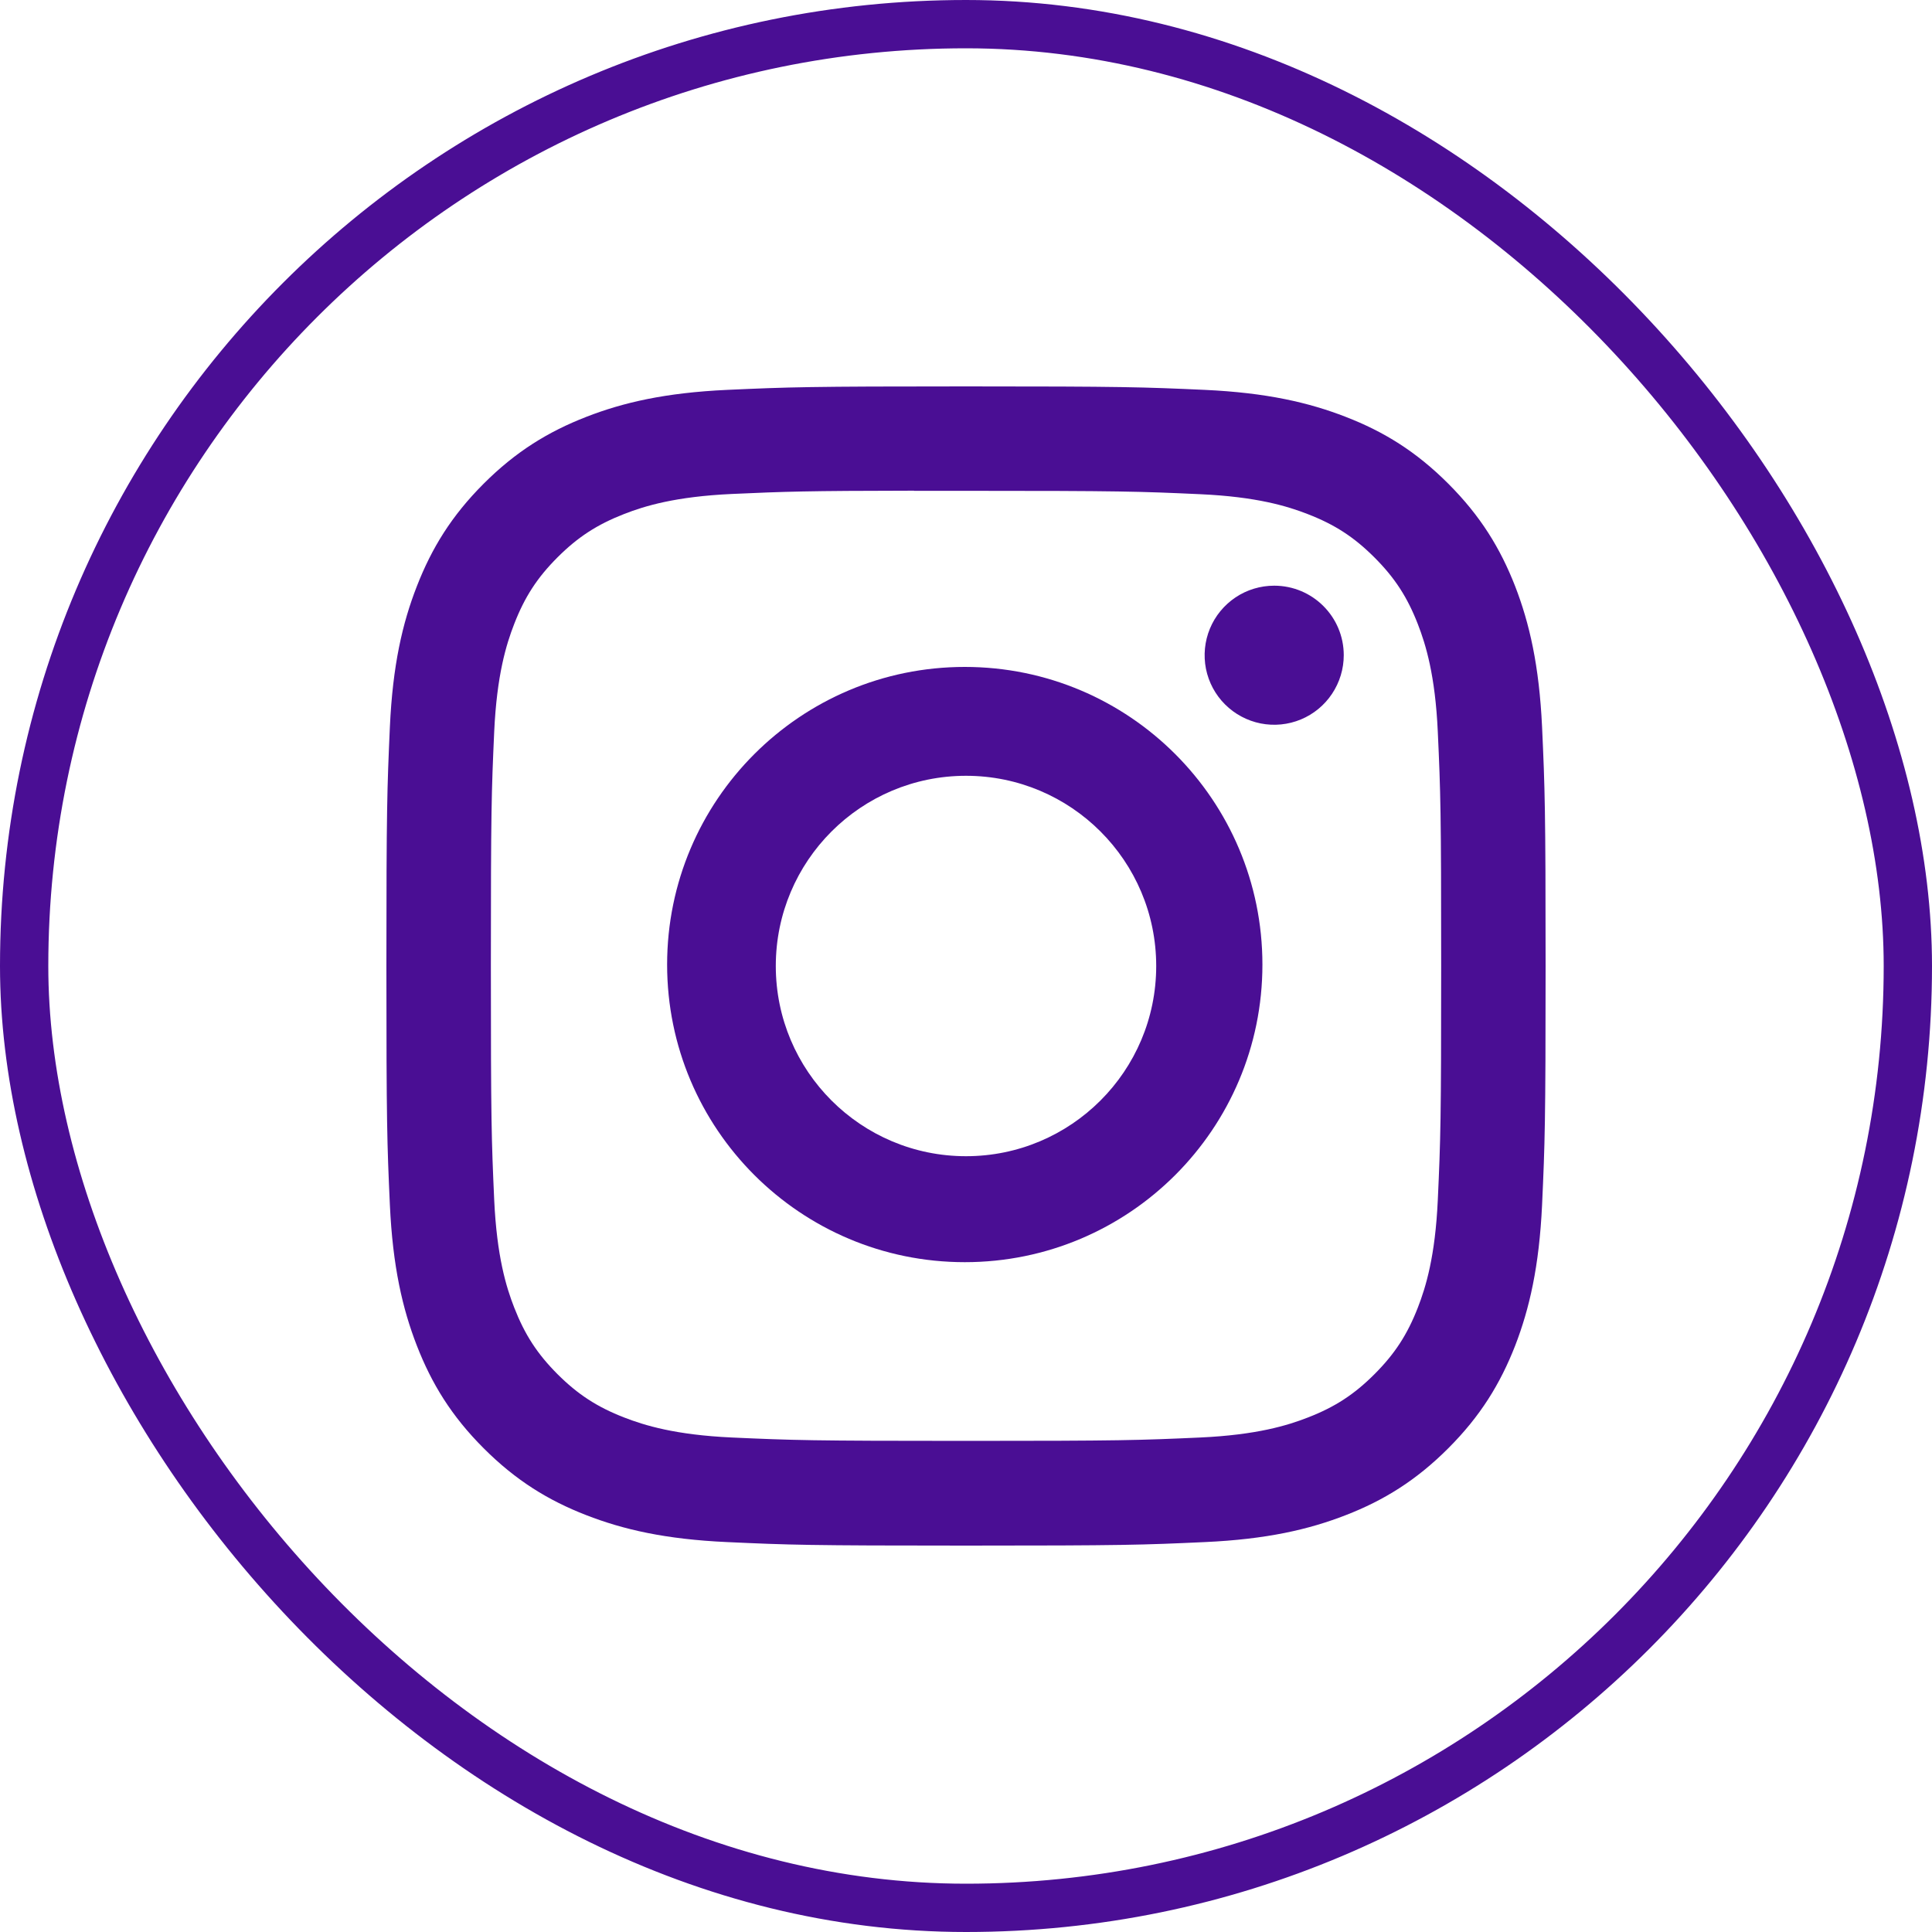
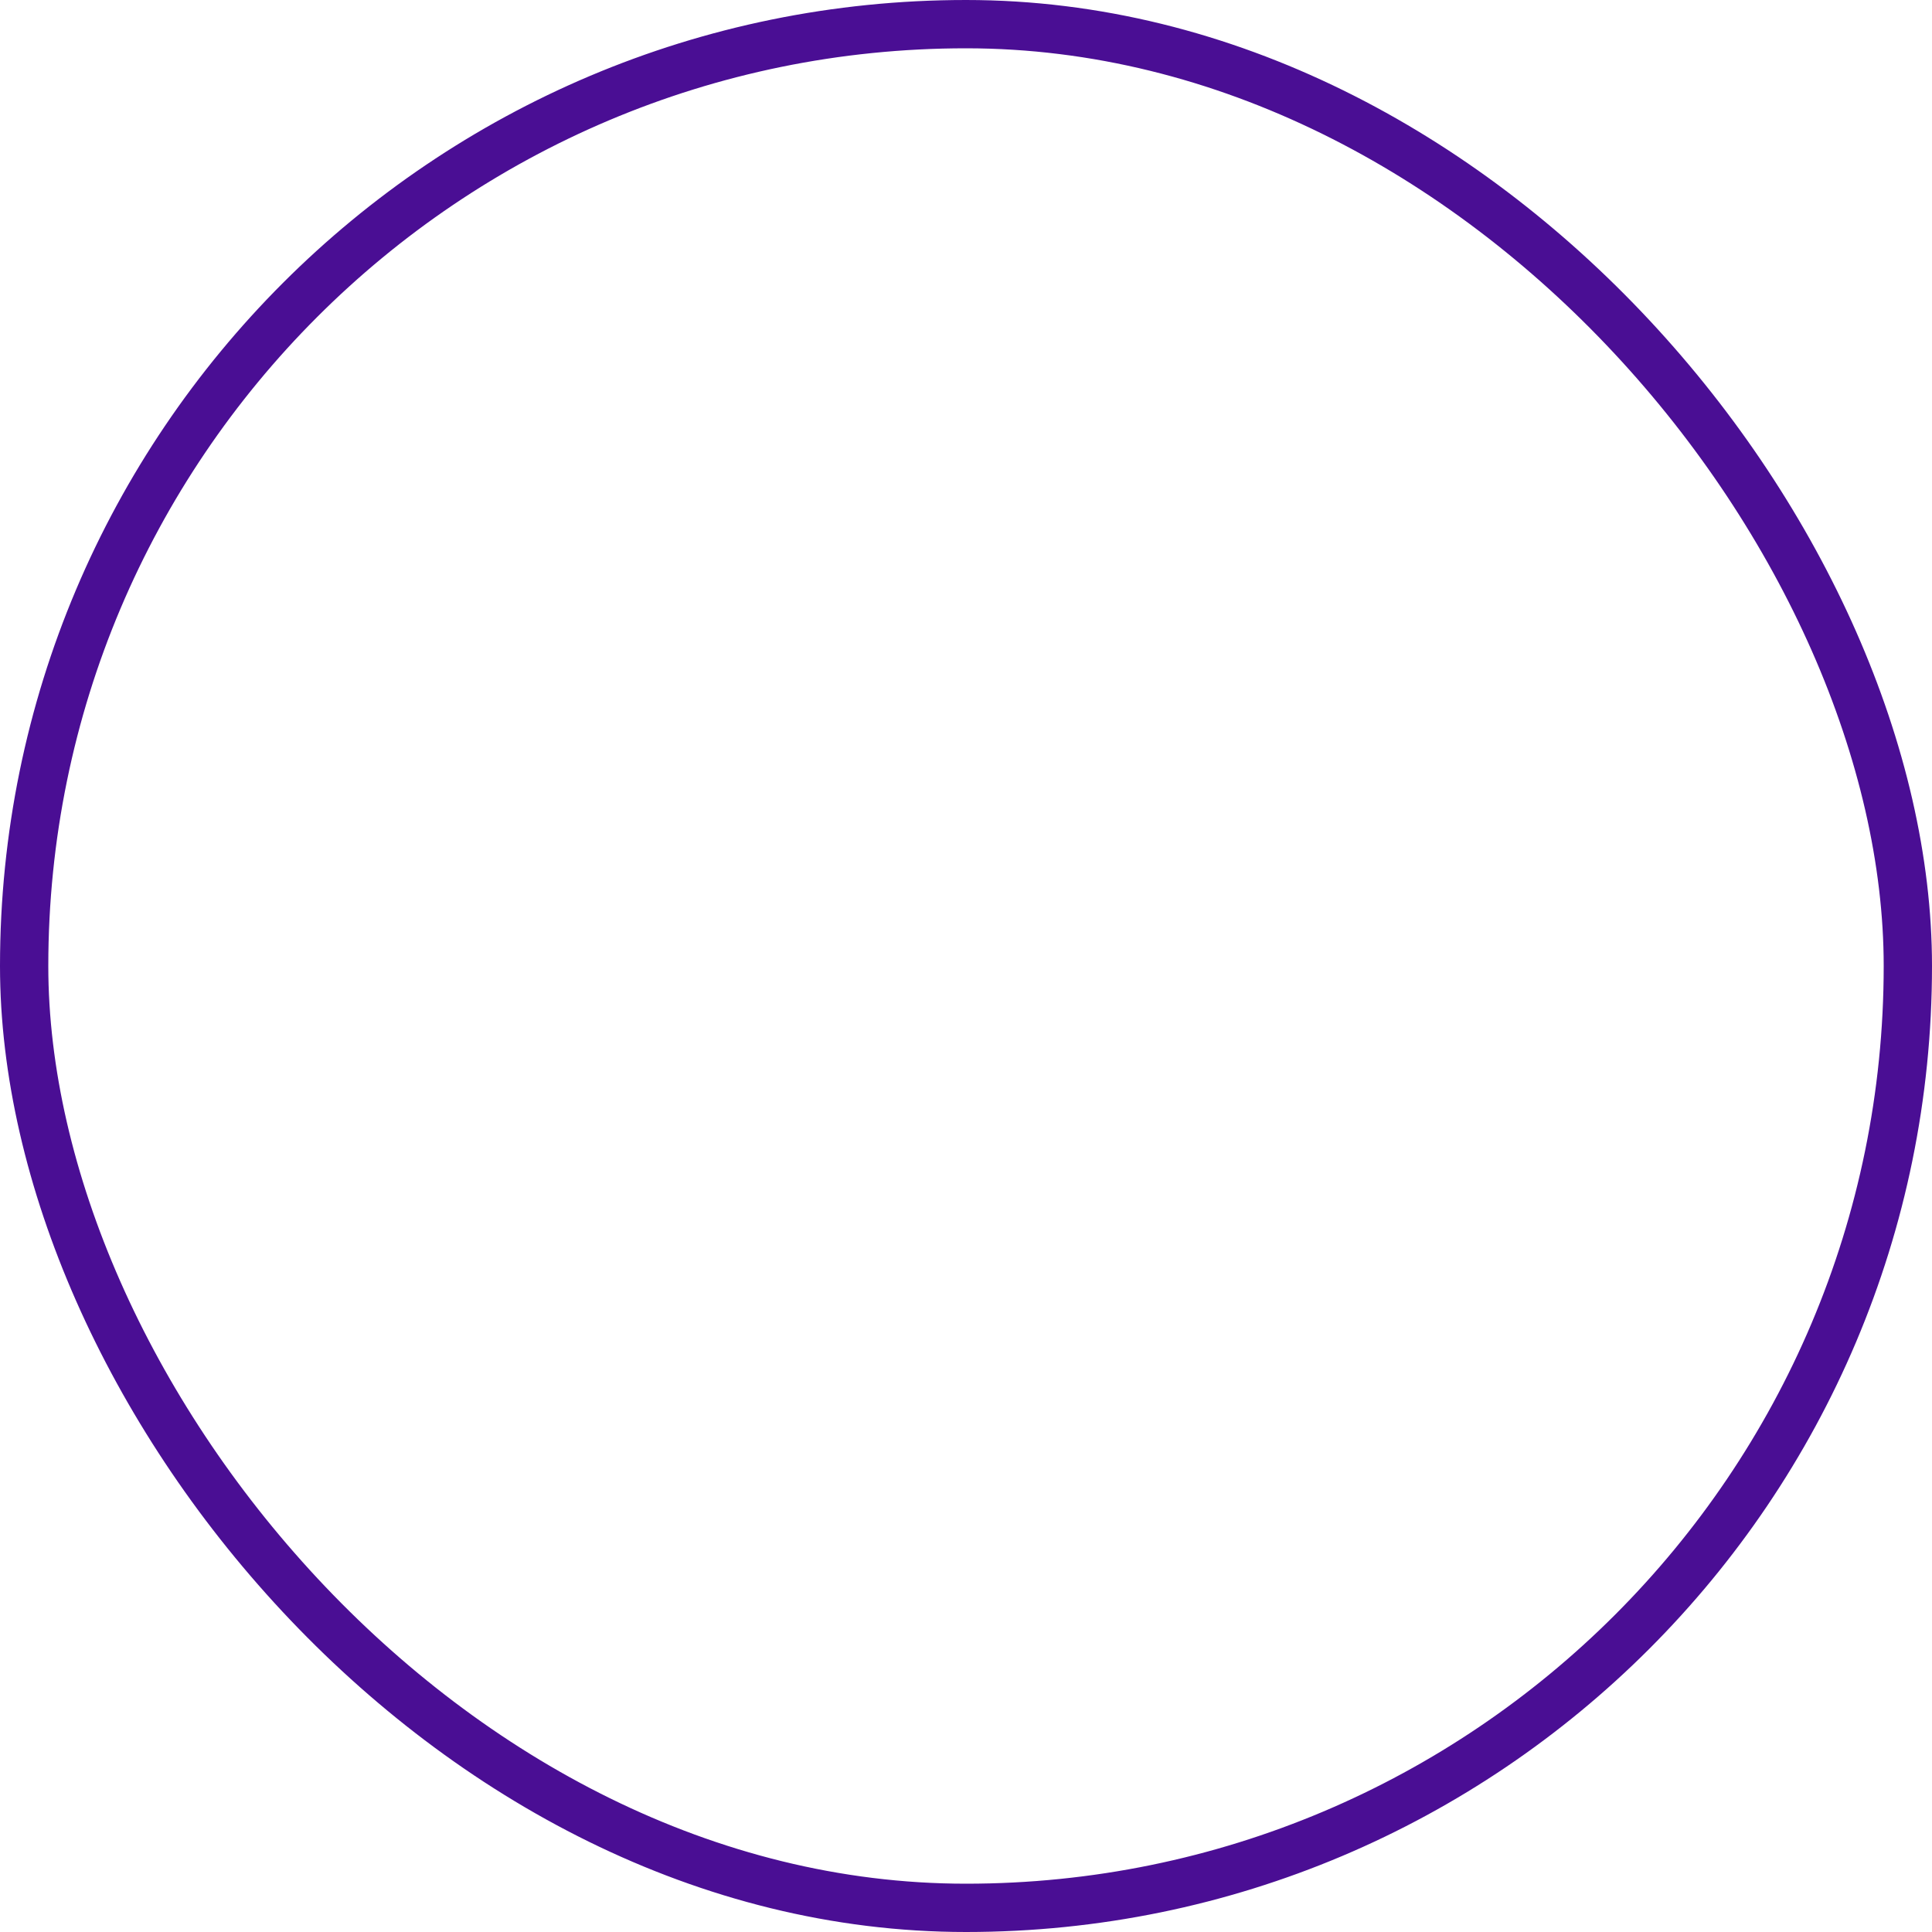
<svg xmlns="http://www.w3.org/2000/svg" width="40" height="40" viewBox="0 0 40 40" fill="none">
  <rect x="0.5" y="0.5" width="39" height="39" rx="19.5" stroke="#4A0E94" />
-   <path d="M20.001 8C16.742 8 16.333 8.014 15.053 8.072C13.775 8.131 12.903 8.333 12.14 8.63C11.351 8.937 10.681 9.347 10.014 10.014C9.347 10.681 8.937 11.35 8.63 12.139C8.332 12.902 8.13 13.775 8.072 15.052C8.015 16.332 8 16.741 8 20C8 23.259 8.014 23.667 8.072 24.947C8.131 26.224 8.334 27.096 8.63 27.859C8.937 28.648 9.347 29.318 10.014 29.985C10.681 30.652 11.35 31.064 12.139 31.37C12.903 31.667 13.775 31.869 15.052 31.927C16.332 31.986 16.741 32 20 32C23.259 32 23.667 31.986 24.947 31.927C26.224 31.869 27.097 31.667 27.861 31.37C28.65 31.064 29.318 30.652 29.985 29.985C30.652 29.318 31.062 28.648 31.37 27.86C31.665 27.096 31.867 26.224 31.927 24.947C31.985 23.667 32 23.259 32 20C32 16.741 31.985 16.332 31.927 15.052C31.867 13.774 31.665 12.902 31.37 12.139C31.062 11.35 30.652 10.681 29.985 10.014C29.317 9.346 28.65 8.936 27.86 8.63C27.095 8.333 26.222 8.131 24.945 8.072C23.665 8.014 23.257 8 19.997 8H20.001ZM18.924 10.162C19.244 10.162 19.6 10.162 20.001 10.162C23.205 10.162 23.585 10.174 24.85 10.232C26.02 10.285 26.655 10.48 27.078 10.645C27.638 10.862 28.037 11.122 28.457 11.542C28.877 11.962 29.137 12.362 29.355 12.922C29.519 13.345 29.715 13.98 29.768 15.15C29.826 16.415 29.838 16.795 29.838 19.997C29.838 23.2 29.826 23.58 29.768 24.845C29.715 26.015 29.519 26.65 29.355 27.072C29.137 27.632 28.877 28.031 28.457 28.451C28.037 28.871 27.638 29.131 27.078 29.348C26.655 29.513 26.02 29.708 24.85 29.762C23.585 29.819 23.205 29.832 20.001 29.832C16.797 29.832 16.417 29.819 15.152 29.762C13.982 29.708 13.347 29.512 12.924 29.348C12.364 29.131 11.963 28.87 11.543 28.451C11.123 28.03 10.864 27.631 10.646 27.071C10.481 26.649 10.286 26.014 10.232 24.844C10.175 23.579 10.163 23.199 10.163 19.994C10.163 16.79 10.175 16.412 10.232 15.147C10.286 13.977 10.481 13.342 10.646 12.919C10.863 12.359 11.123 11.959 11.543 11.539C11.963 11.119 12.364 10.859 12.924 10.641C13.347 10.476 13.982 10.281 15.152 10.227C16.259 10.177 16.688 10.162 18.924 10.159V10.162Z" fill="#4A0E94" />
-   <path d="M26.381 12.126C26.096 12.126 25.817 12.21 25.581 12.368C25.344 12.527 25.159 12.751 25.05 13.015C24.941 13.278 24.913 13.567 24.968 13.847C25.024 14.126 25.161 14.383 25.363 14.584C25.564 14.785 25.821 14.922 26.1 14.978C26.379 15.033 26.669 15.005 26.932 14.896C27.195 14.787 27.42 14.602 27.578 14.365C27.736 14.128 27.821 13.85 27.821 13.565C27.821 12.77 27.176 12.126 26.381 12.126Z" fill="#4A0E94" />
-   <path fill-rule="evenodd" clip-rule="evenodd" d="M19.975 13.808C16.572 13.808 13.812 16.567 13.812 19.971C13.812 23.374 16.572 26.132 19.975 26.132C23.378 26.132 26.137 23.374 26.137 19.971C26.137 16.567 23.378 13.808 19.975 13.808ZM20 23.938C22.175 23.938 23.938 22.175 23.938 20C23.938 17.825 22.175 16.062 20 16.062C17.825 16.062 16.062 17.825 16.062 20C16.062 22.175 17.825 23.938 20 23.938Z" fill="#4A0E94" />
</svg>